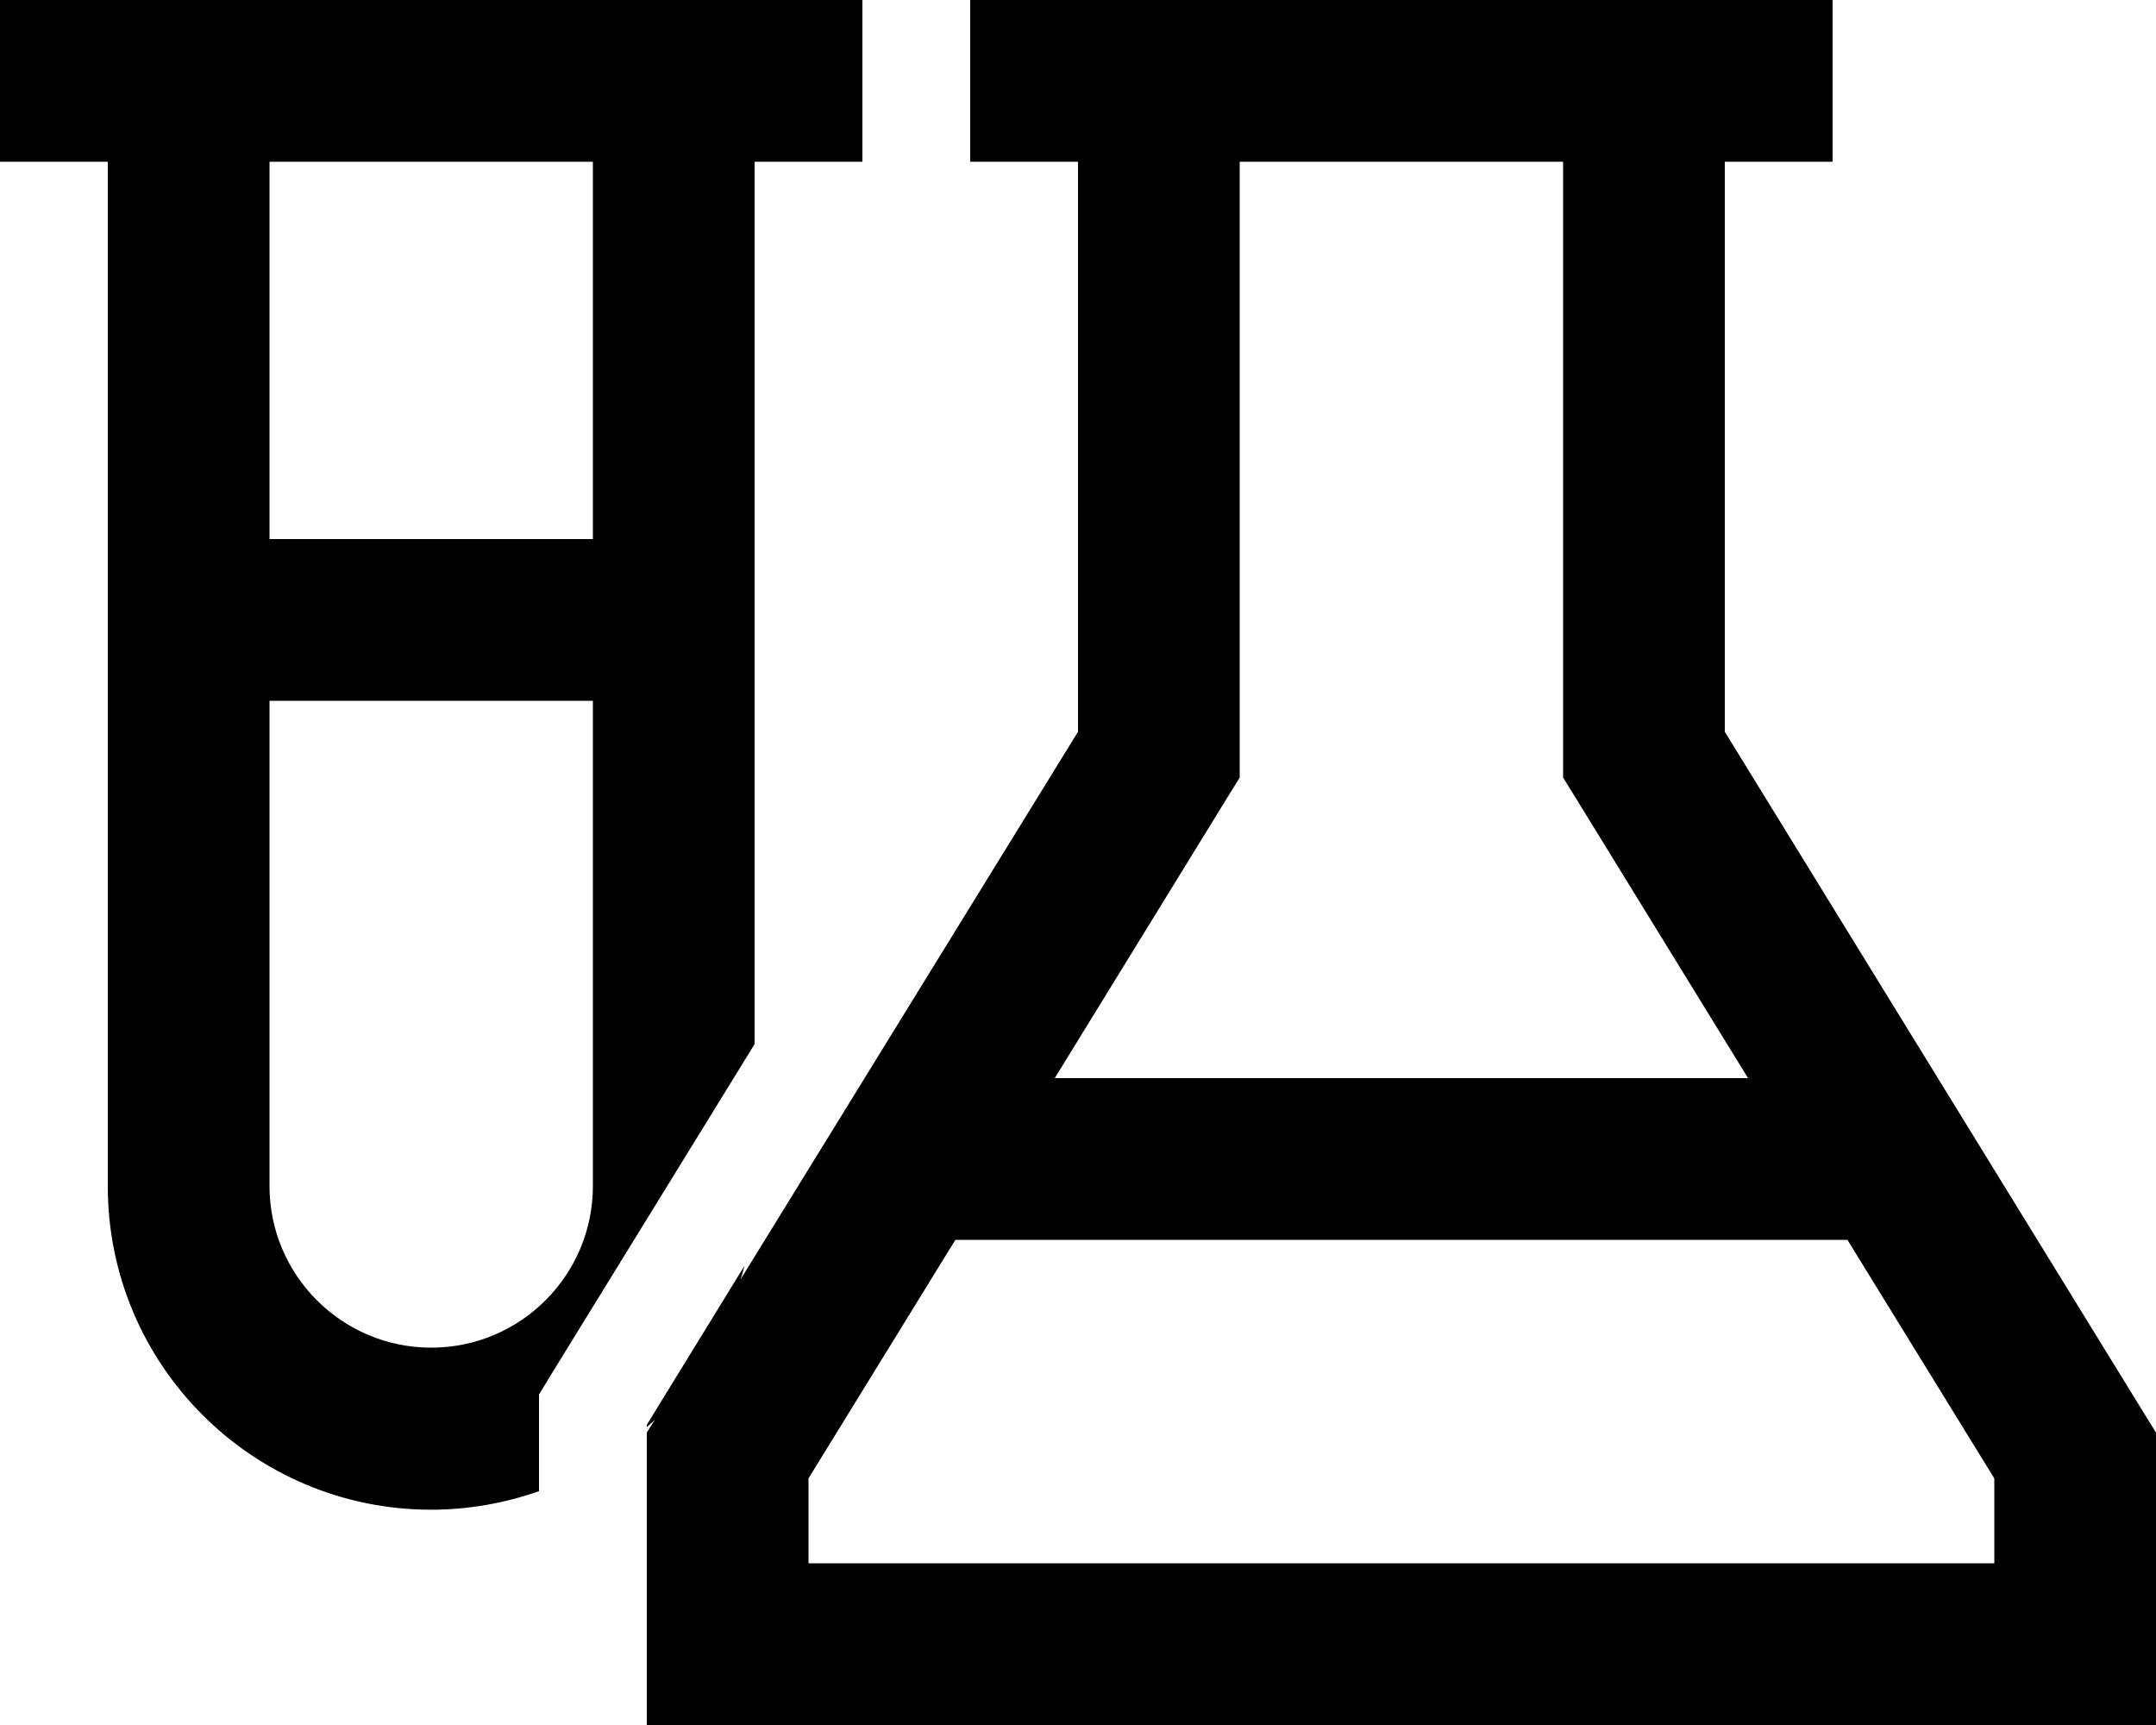
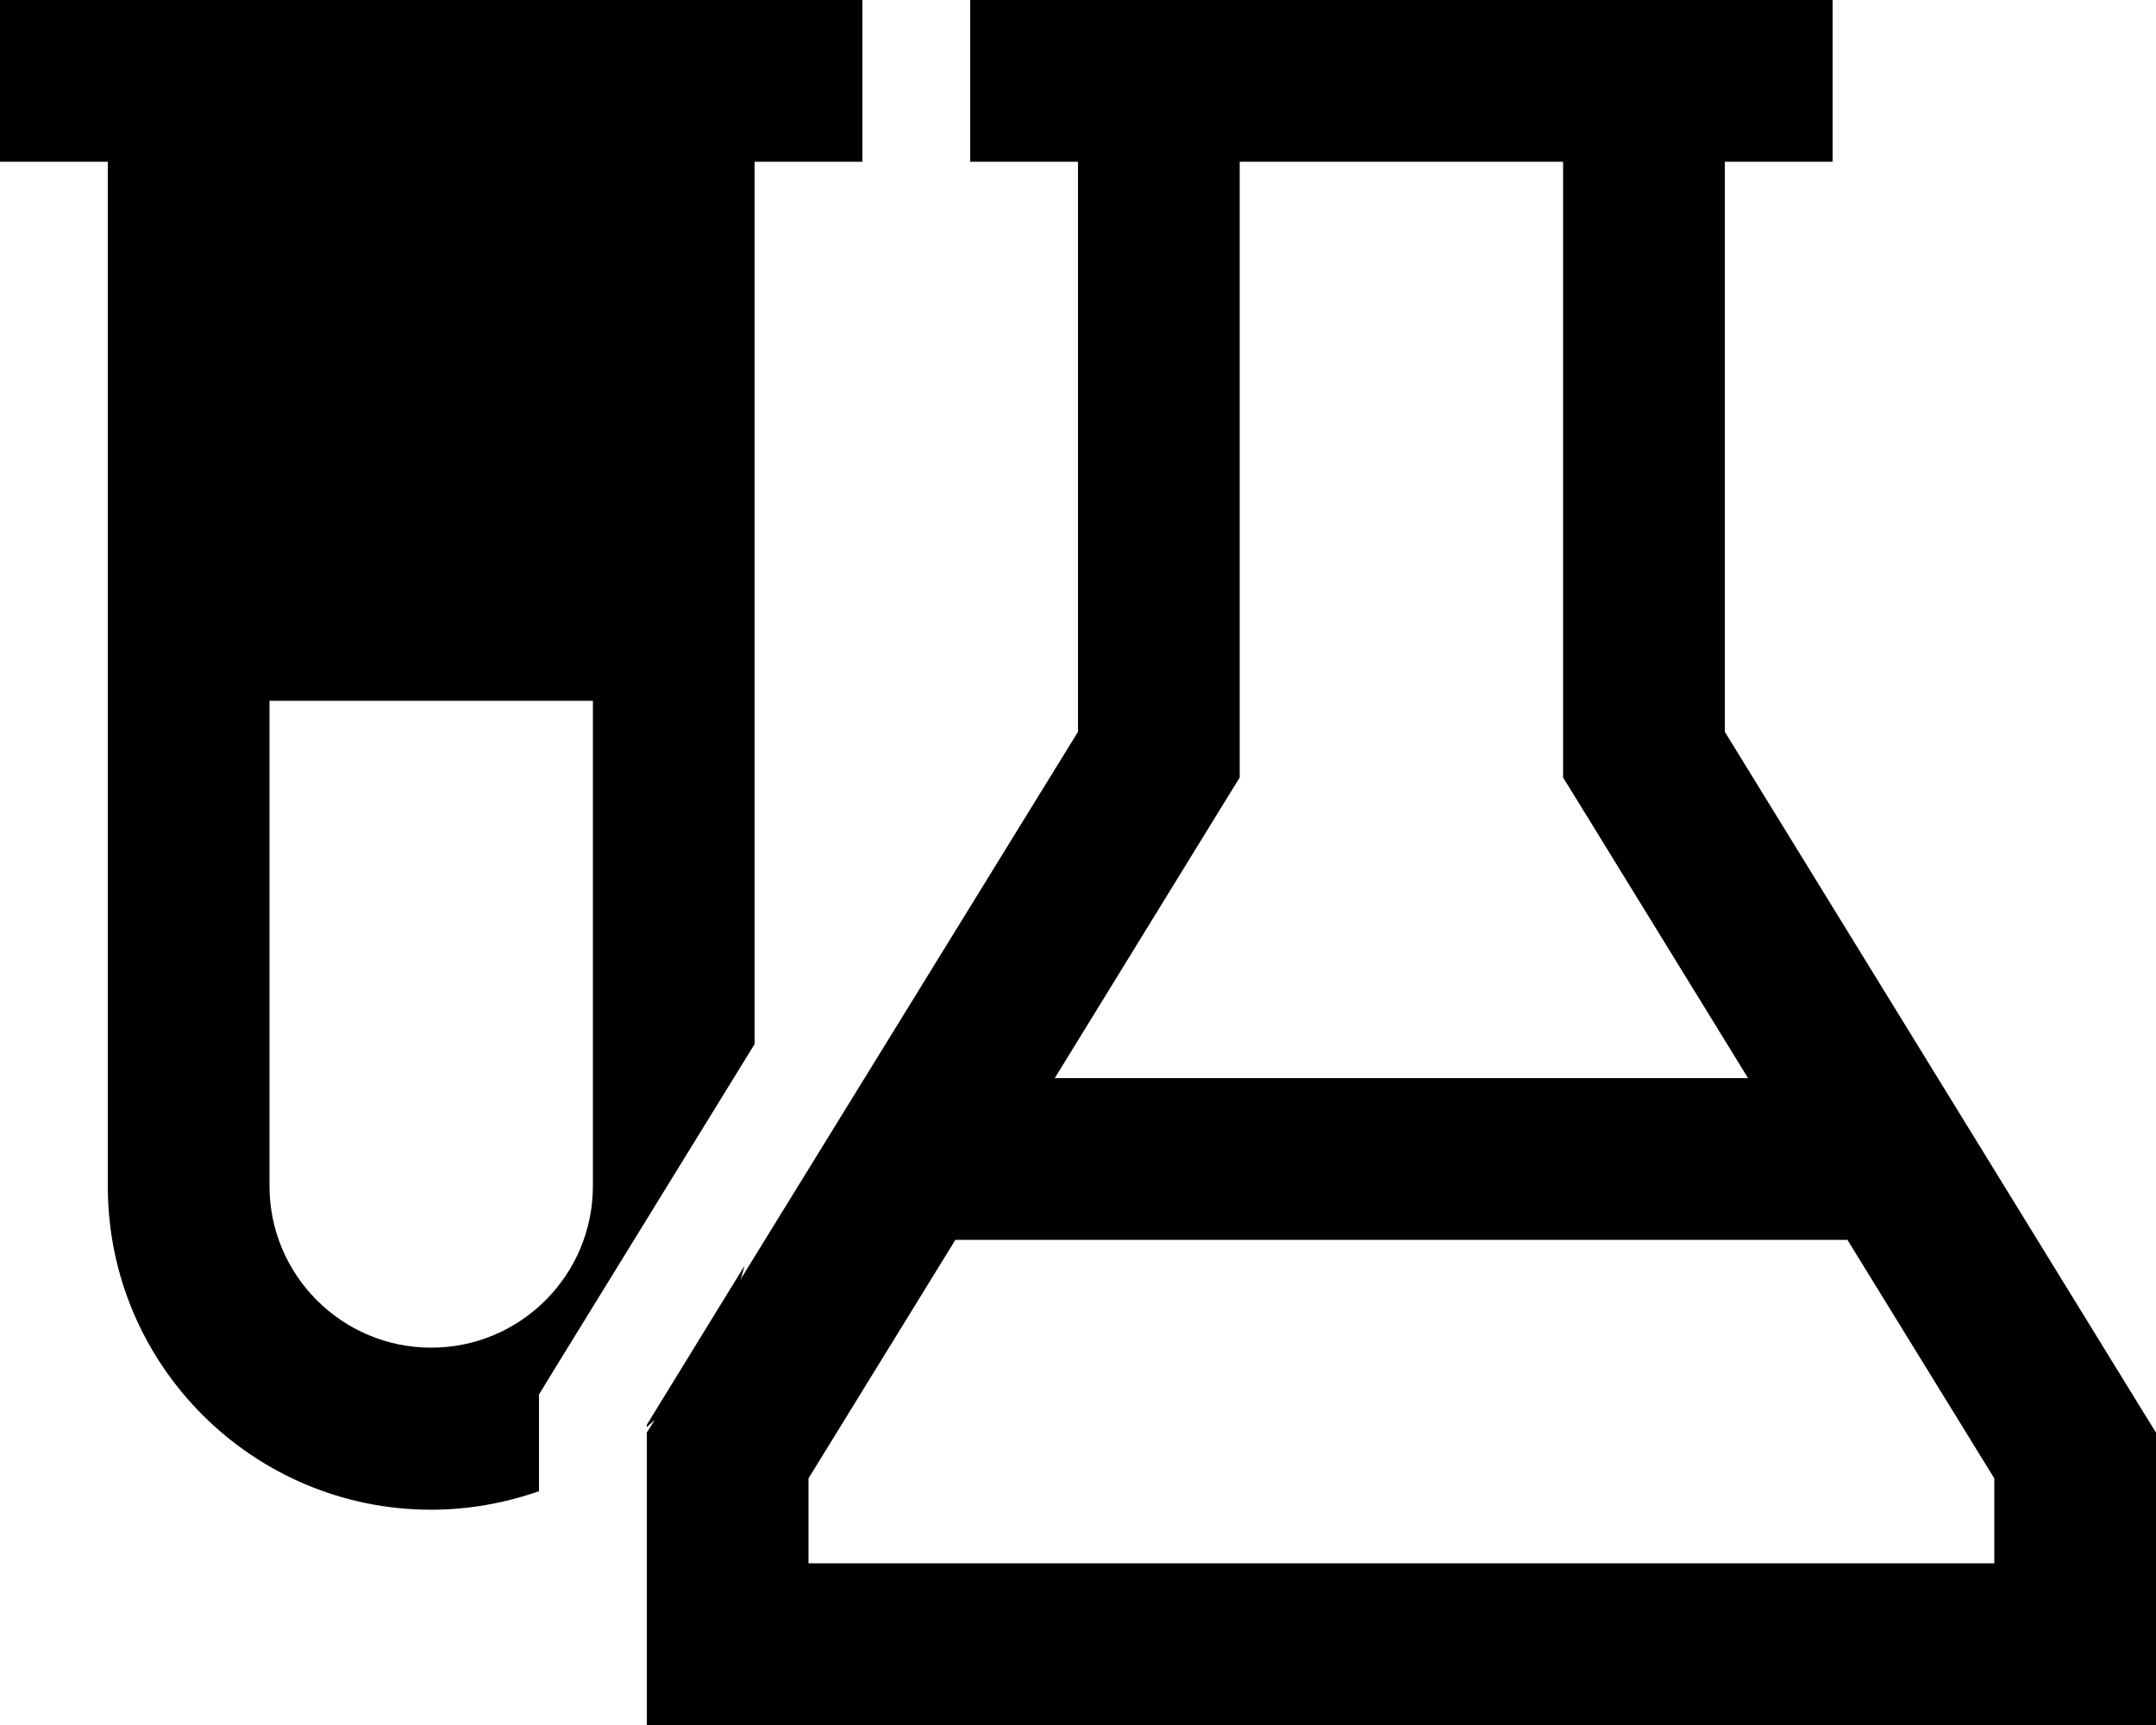
<svg xmlns="http://www.w3.org/2000/svg" viewBox="0 0 640 512">
-   <path d="M224 0h32V48H224V309.9l-59.3 96.3-4.7 7.7v9.1 19.6c-10 3.5-20.8 5.5-32 5.5c-53 0-96-43-96-96V48H0V0H32 80h96 48zM192 422.9l29-47.2c-.4 1.4-.7 2.8-1.2 4.1L320 217.2V48h-8H288V0h24H520h24V48H520h-8V217.2L636.4 419.4l3.6 5.8V432v56 24H616 216 192V488 432v-6.8l2.4-3.8c-.8 .7-1.6 1.5-2.4 2.2v-.6zM80 48V160h96V48H80zm0 160V352c0 26.5 21.5 48 48 48s48-21.5 48-48V208H80zM464 48H368V224v6.8l-3.6 5.8L313.1 320H518.9l-51.3-83.4-3.6-5.8V224 48zM240 438.8V464H592V438.8L548.4 368H283.6L240 438.8z" />
+   <path d="M224 0h32V48H224V309.9l-59.3 96.3-4.7 7.7v9.1 19.6c-10 3.5-20.8 5.5-32 5.5c-53 0-96-43-96-96V48H0V0H32 80h96 48zM192 422.9l29-47.2c-.4 1.4-.7 2.8-1.2 4.1L320 217.2V48h-8H288V0h24H520h24V48H520h-8V217.2L636.4 419.4l3.6 5.8V432v56 24H616 216 192V488 432v-6.8l2.4-3.8c-.8 .7-1.6 1.5-2.4 2.2v-.6zM80 48V160h96H80zm0 160V352c0 26.5 21.5 48 48 48s48-21.5 48-48V208H80zM464 48H368V224v6.8l-3.6 5.8L313.1 320H518.9l-51.3-83.4-3.6-5.8V224 48zM240 438.8V464H592V438.8L548.4 368H283.6L240 438.8z" />
</svg>